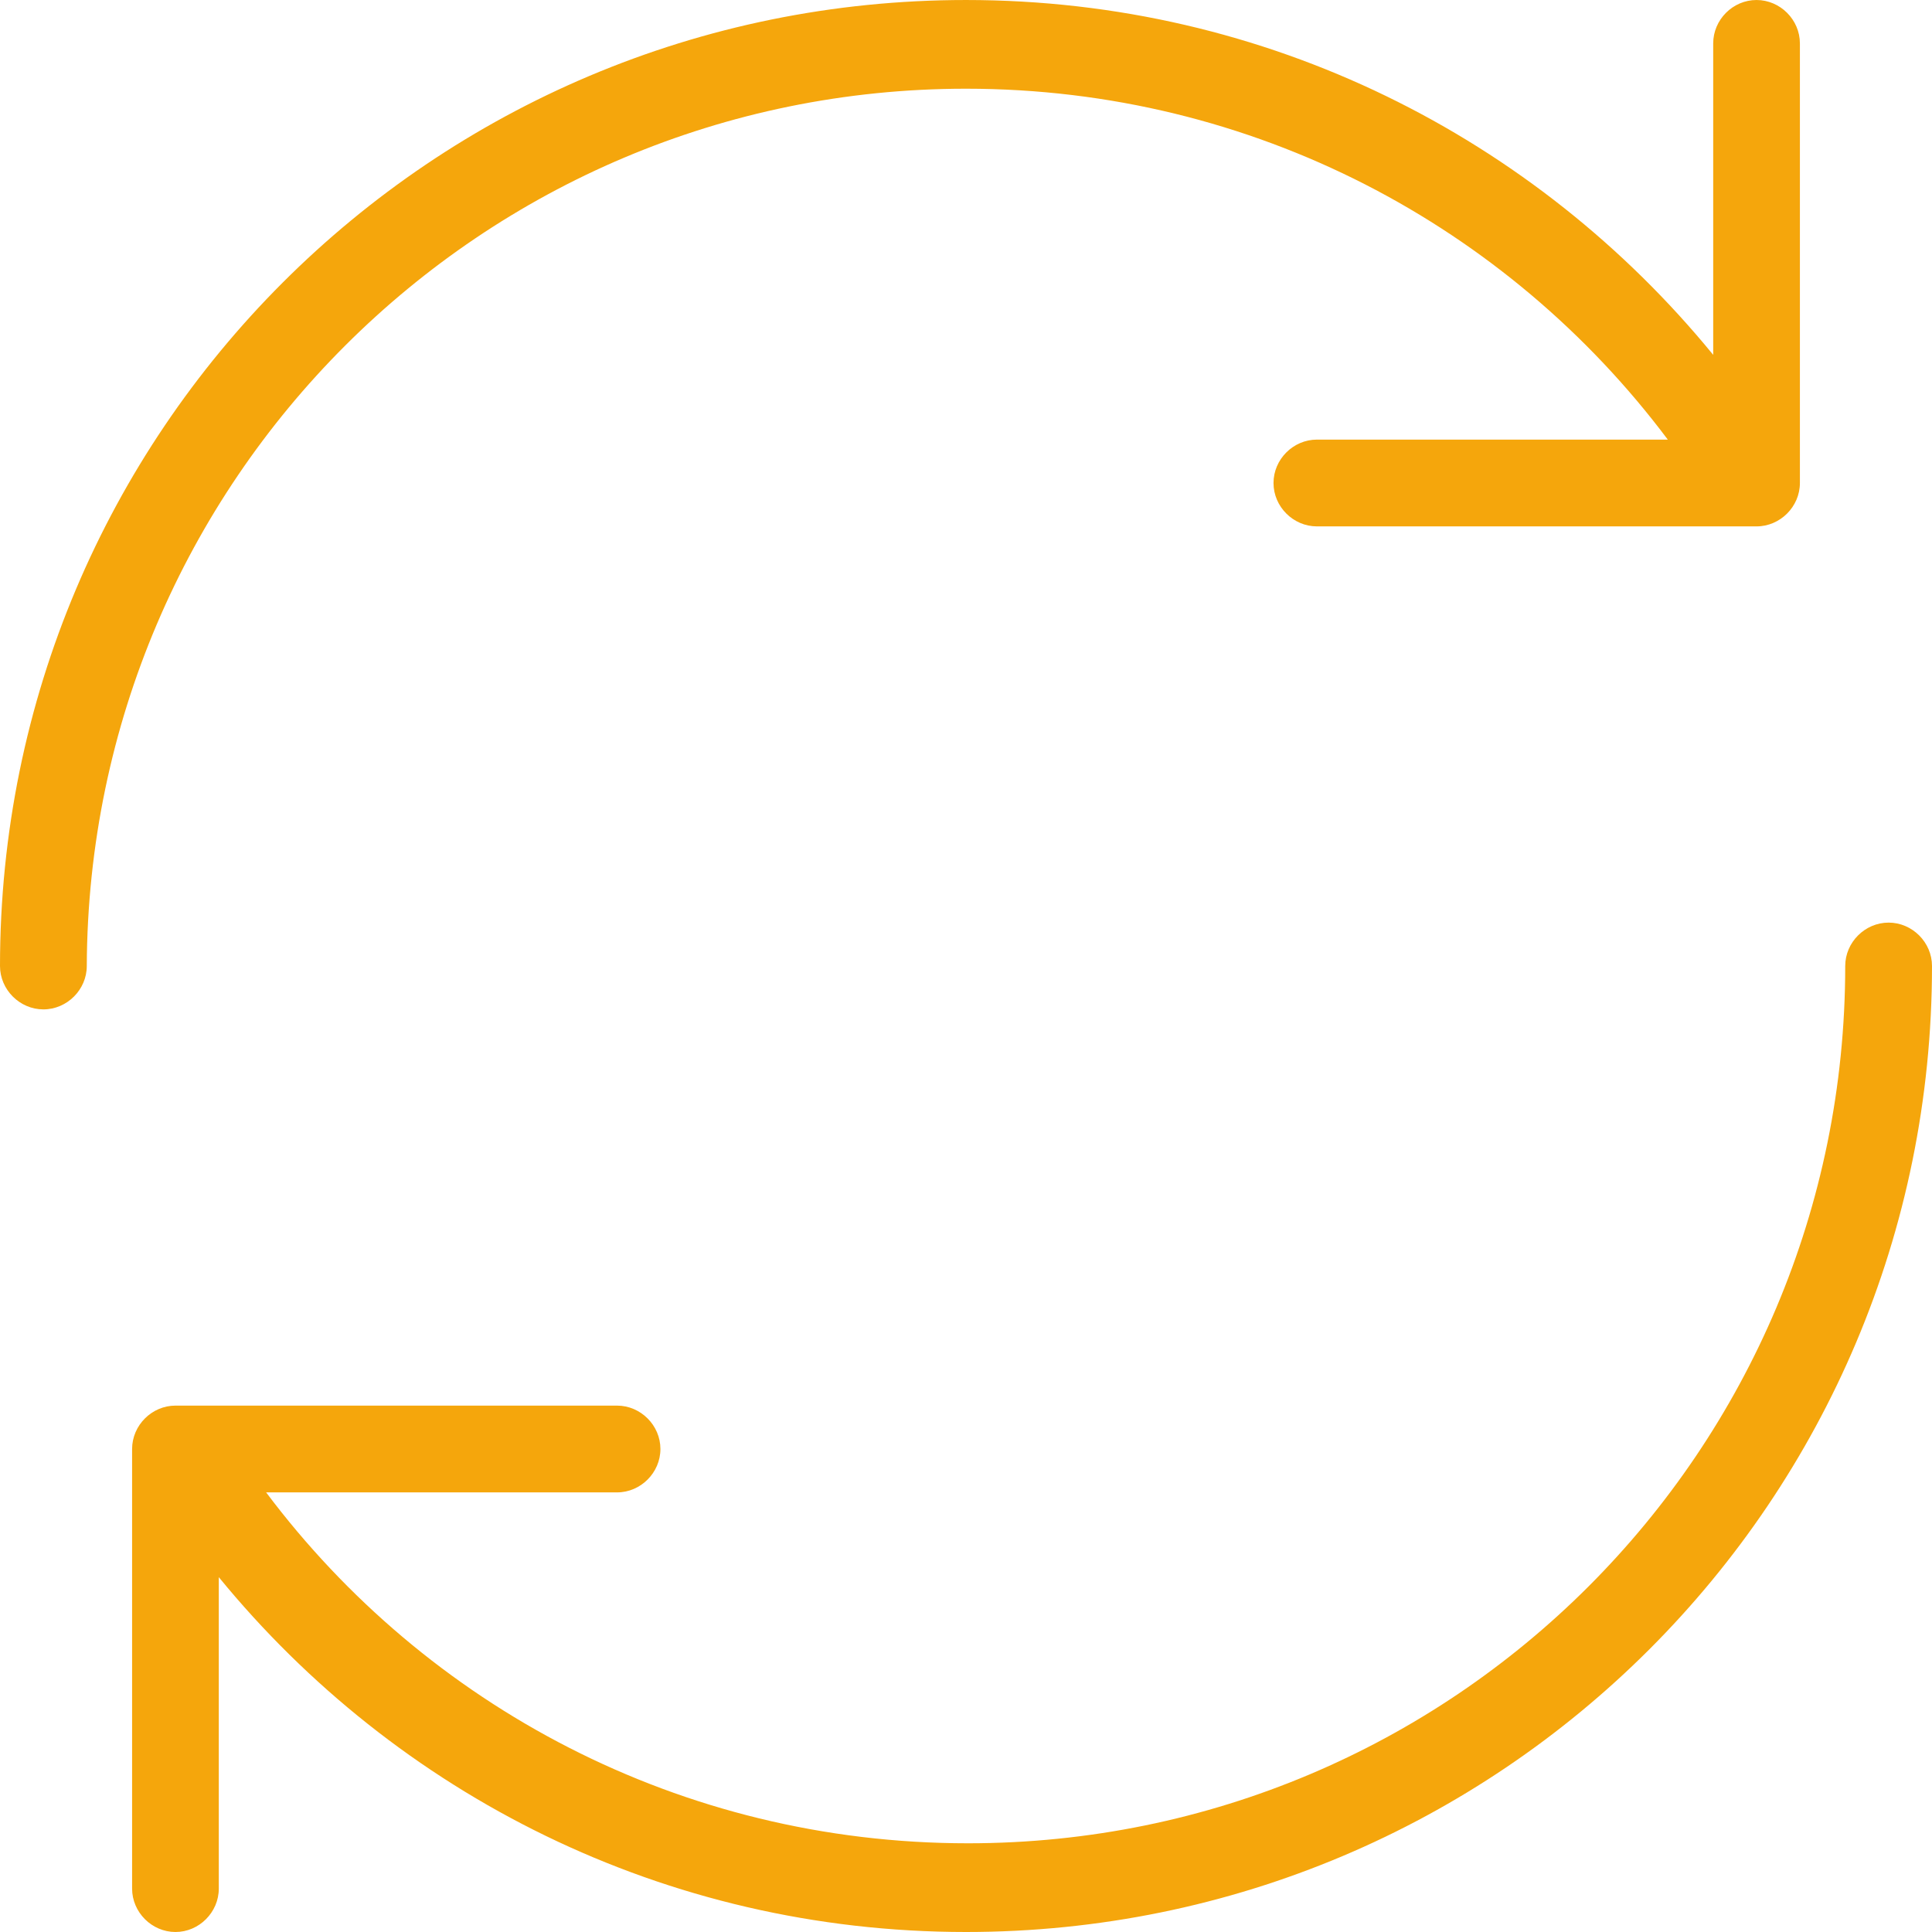
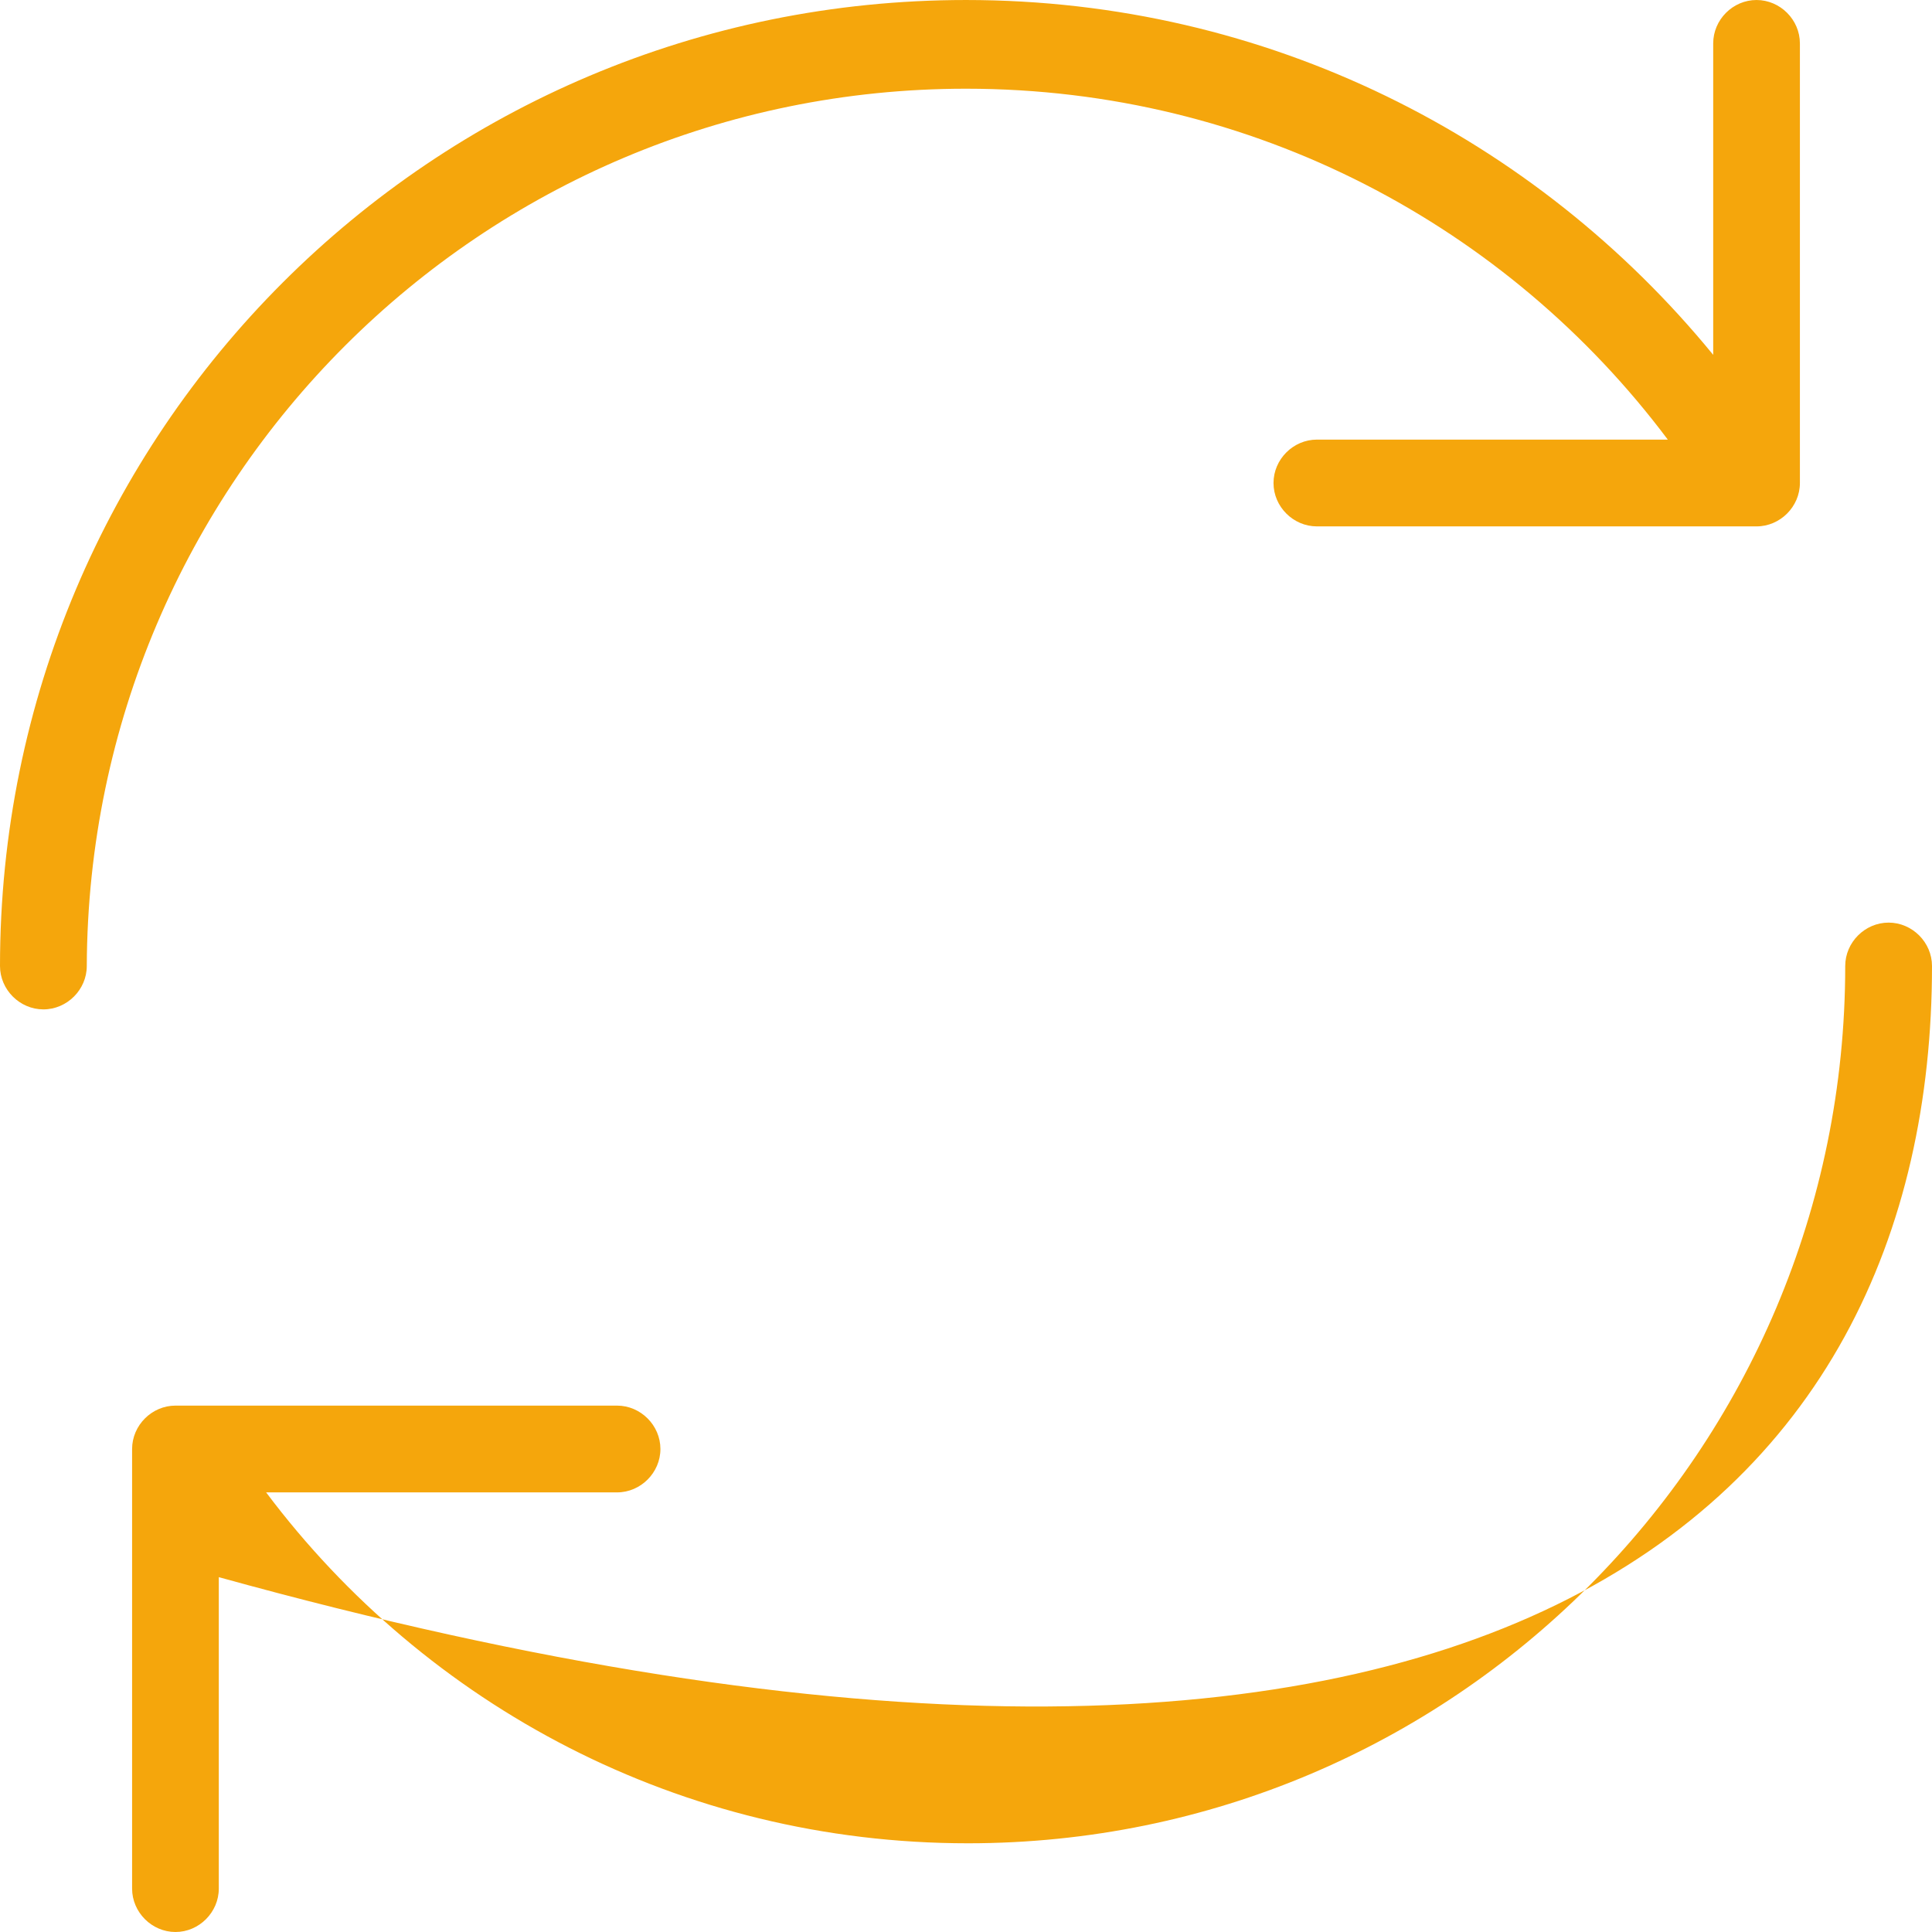
<svg xmlns="http://www.w3.org/2000/svg" width="24" height="24" viewBox="0 0 24 24" fill="none">
-   <path d="M12 1.102C15.575 1.102 18.735 2.816 20.718 5.461H16.359C16.065 5.461 15.82 5.706 15.82 6C15.82 6.294 16.065 6.539 16.359 6.539H21.82C22.114 6.539 22.359 6.294 22.359 6V0.539C22.359 0.245 22.114 6.10352e-05 21.82 6.10352e-05C21.526 6.10352e-05 21.282 0.245 21.282 0.539V4.408C19.078 1.714 15.747 6.10352e-05 12 6.10352e-05C5.363 6.10352e-05 0 5.363 0 12C0 12.294 0.245 12.539 0.539 12.539C0.833 12.539 1.078 12.294 1.078 12C1.102 5.976 5.976 1.102 12 1.102ZM23.461 11.461C23.167 11.461 22.922 11.706 22.922 12C22.922 18.025 18.049 22.898 12.024 22.898C8.449 22.898 5.29 21.184 3.306 18.539H7.665C7.959 18.539 8.204 18.294 8.204 18C8.204 17.706 7.959 17.461 7.665 17.461H2.18C1.886 17.461 1.641 17.706 1.641 18V23.461C1.641 23.755 1.886 24 2.18 24C2.473 24 2.718 23.755 2.718 23.461V19.592C4.922 22.286 8.253 24 12 24C18.637 24 24 18.637 24 12C24 11.706 23.755 11.461 23.461 11.461Z" fill="#F5A60C" />
+   <path d="M12 1.102C15.575 1.102 18.735 2.816 20.718 5.461H16.359C16.065 5.461 15.82 5.706 15.82 6C15.82 6.294 16.065 6.539 16.359 6.539H21.82C22.114 6.539 22.359 6.294 22.359 6V0.539C22.359 0.245 22.114 6.10352e-05 21.82 6.10352e-05C21.526 6.10352e-05 21.282 0.245 21.282 0.539V4.408C19.078 1.714 15.747 6.10352e-05 12 6.10352e-05C5.363 6.10352e-05 0 5.363 0 12C0 12.294 0.245 12.539 0.539 12.539C0.833 12.539 1.078 12.294 1.078 12C1.102 5.976 5.976 1.102 12 1.102ZM23.461 11.461C23.167 11.461 22.922 11.706 22.922 12C22.922 18.025 18.049 22.898 12.024 22.898C8.449 22.898 5.29 21.184 3.306 18.539H7.665C7.959 18.539 8.204 18.294 8.204 18C8.204 17.706 7.959 17.461 7.665 17.461H2.18C1.886 17.461 1.641 17.706 1.641 18V23.461C1.641 23.755 1.886 24 2.18 24C2.473 24 2.718 23.755 2.718 23.461V19.592C18.637 24 24 18.637 24 12C24 11.706 23.755 11.461 23.461 11.461Z" fill="#F5A60C" />
</svg>